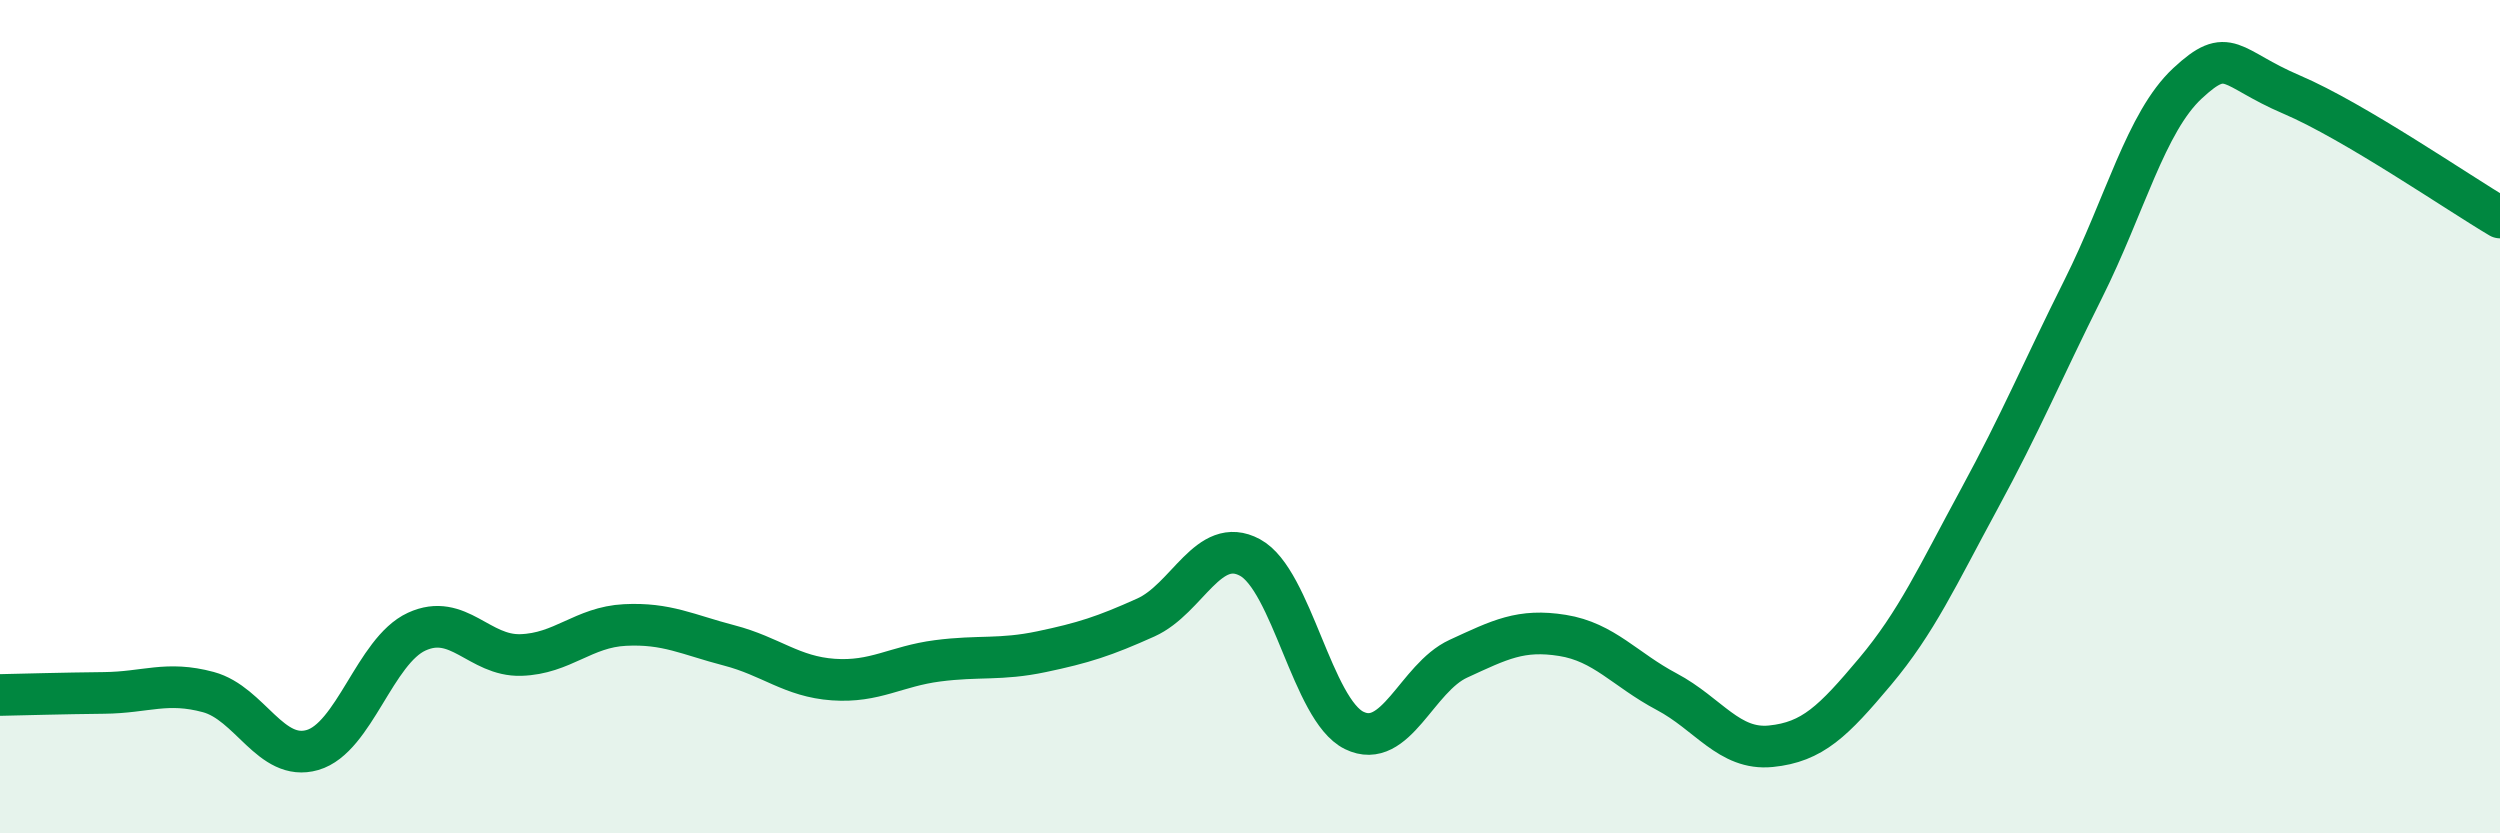
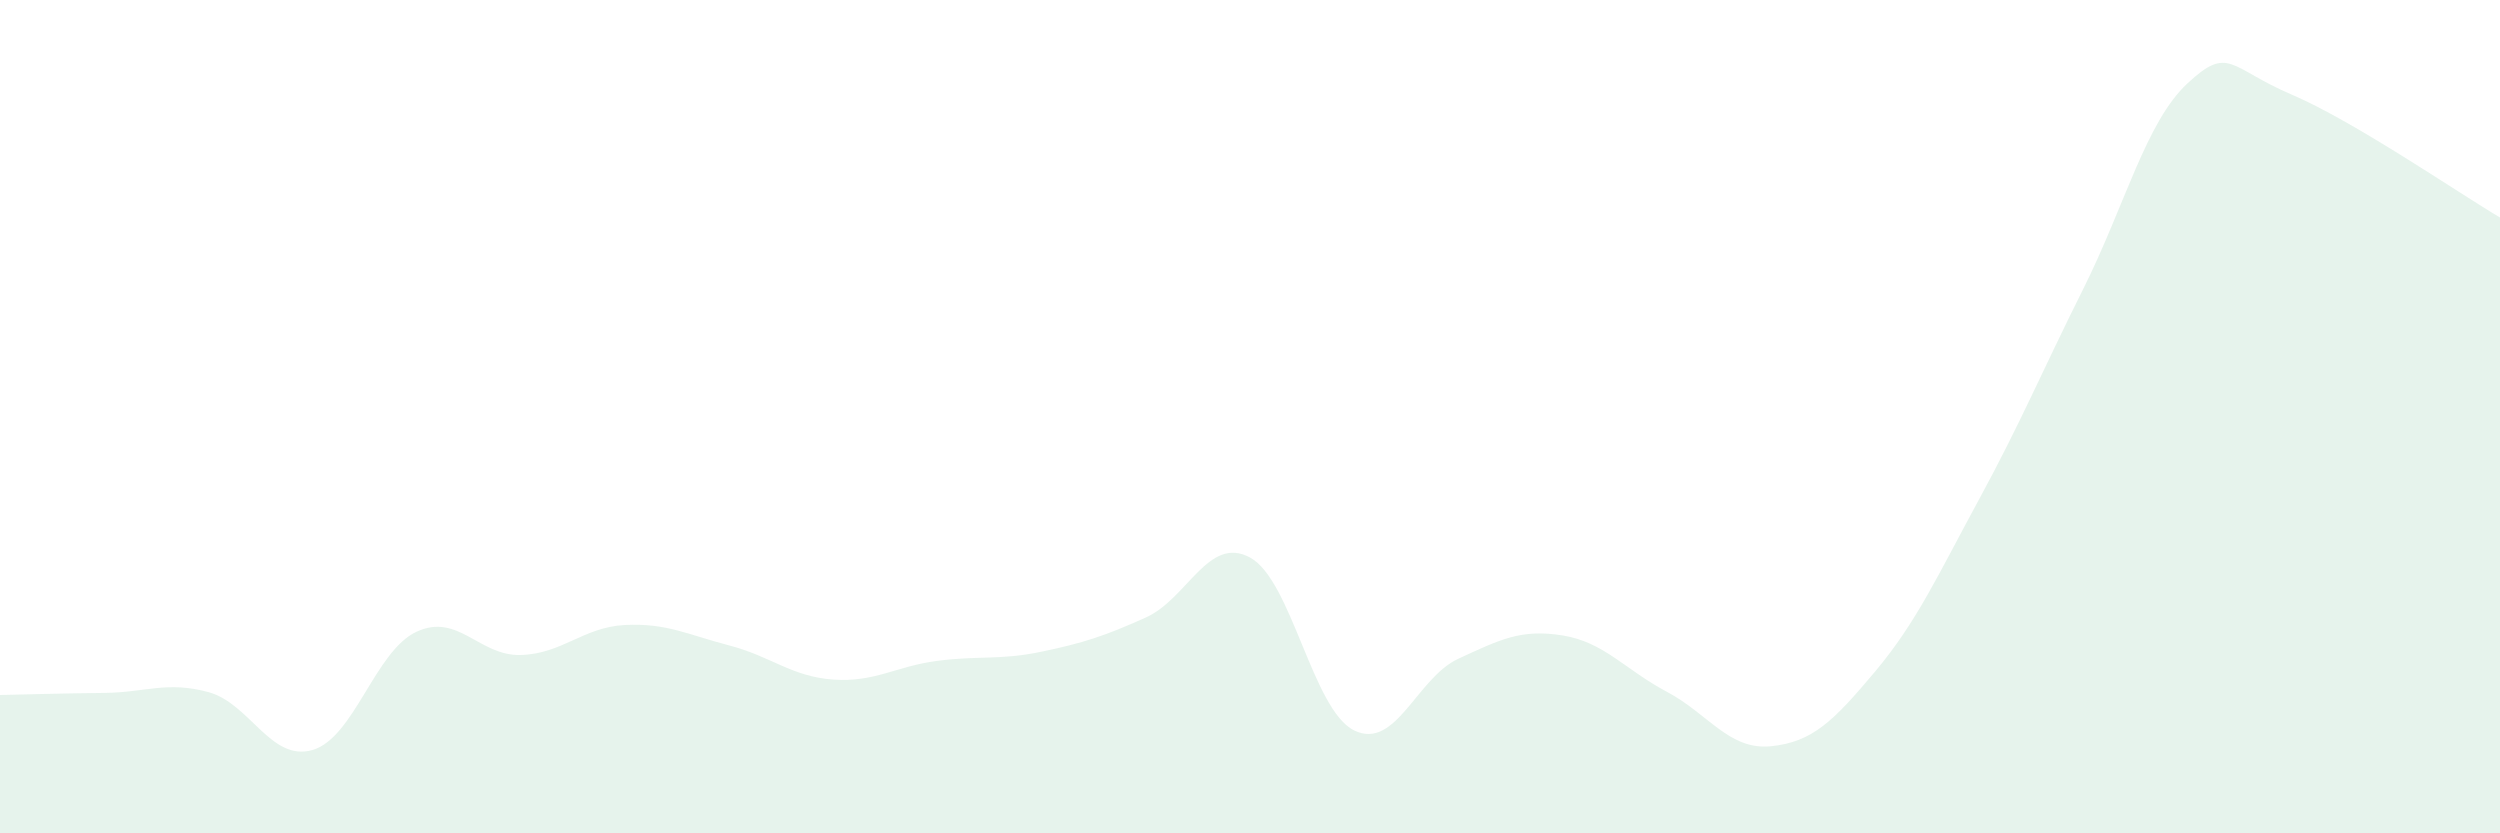
<svg xmlns="http://www.w3.org/2000/svg" width="60" height="20" viewBox="0 0 60 20">
  <path d="M 0,16.68 C 0.5,16.67 1.5,16.64 2.5,16.63 C 3.5,16.62 4,16.34 5,16.61 C 6,16.88 6.5,18.29 7.5,18 C 8.5,17.71 9,15.62 10,15.16 C 11,14.7 11.5,15.75 12.5,15.72 C 13.5,15.69 14,15.05 15,15 C 16,14.95 16.5,15.23 17.5,15.49 C 18.5,15.75 19,16.24 20,16.31 C 21,16.38 21.5,15.99 22.5,15.86 C 23.5,15.73 24,15.85 25,15.64 C 26,15.43 26.5,15.27 27.5,14.82 C 28.5,14.37 29,12.84 30,13.38 C 31,13.92 31.5,17.04 32.5,17.53 C 33.5,18.02 34,16.27 35,15.81 C 36,15.35 36.5,15.09 37.5,15.25 C 38.5,15.41 39,16.07 40,16.6 C 41,17.13 41.5,18.01 42.5,17.91 C 43.5,17.81 44,17.31 45,16.12 C 46,14.93 46.5,13.82 47.5,11.98 C 48.5,10.14 49,8.93 50,6.93 C 51,4.93 51.5,2.93 52.5,2 C 53.5,1.07 53.5,1.63 55,2.27 C 56.5,2.91 59,4.63 60,5.22L60 20L0 20Z" fill="#008740" opacity="0.1" stroke-linecap="round" stroke-linejoin="round" />
-   <path d="M 0,16.68 C 0.5,16.67 1.5,16.64 2.5,16.63 C 3.5,16.62 4,16.34 5,16.61 C 6,16.88 6.5,18.29 7.5,18 C 8.5,17.71 9,15.62 10,15.16 C 11,14.7 11.5,15.75 12.5,15.72 C 13.5,15.69 14,15.05 15,15 C 16,14.95 16.5,15.23 17.5,15.49 C 18.5,15.75 19,16.24 20,16.31 C 21,16.38 21.5,15.99 22.5,15.86 C 23.5,15.73 24,15.85 25,15.64 C 26,15.43 26.5,15.27 27.5,14.82 C 28.5,14.37 29,12.84 30,13.38 C 31,13.92 31.5,17.04 32.5,17.53 C 33.5,18.02 34,16.27 35,15.81 C 36,15.35 36.5,15.09 37.5,15.25 C 38.5,15.41 39,16.07 40,16.6 C 41,17.13 41.5,18.01 42.5,17.91 C 43.5,17.81 44,17.31 45,16.12 C 46,14.93 46.5,13.82 47.5,11.98 C 48.5,10.14 49,8.93 50,6.93 C 51,4.93 51.5,2.93 52.5,2 C 53.5,1.07 53.5,1.63 55,2.27 C 56.5,2.91 59,4.63 60,5.22" stroke="#008740" stroke-width="1" fill="none" stroke-linecap="round" stroke-linejoin="round" />
</svg>